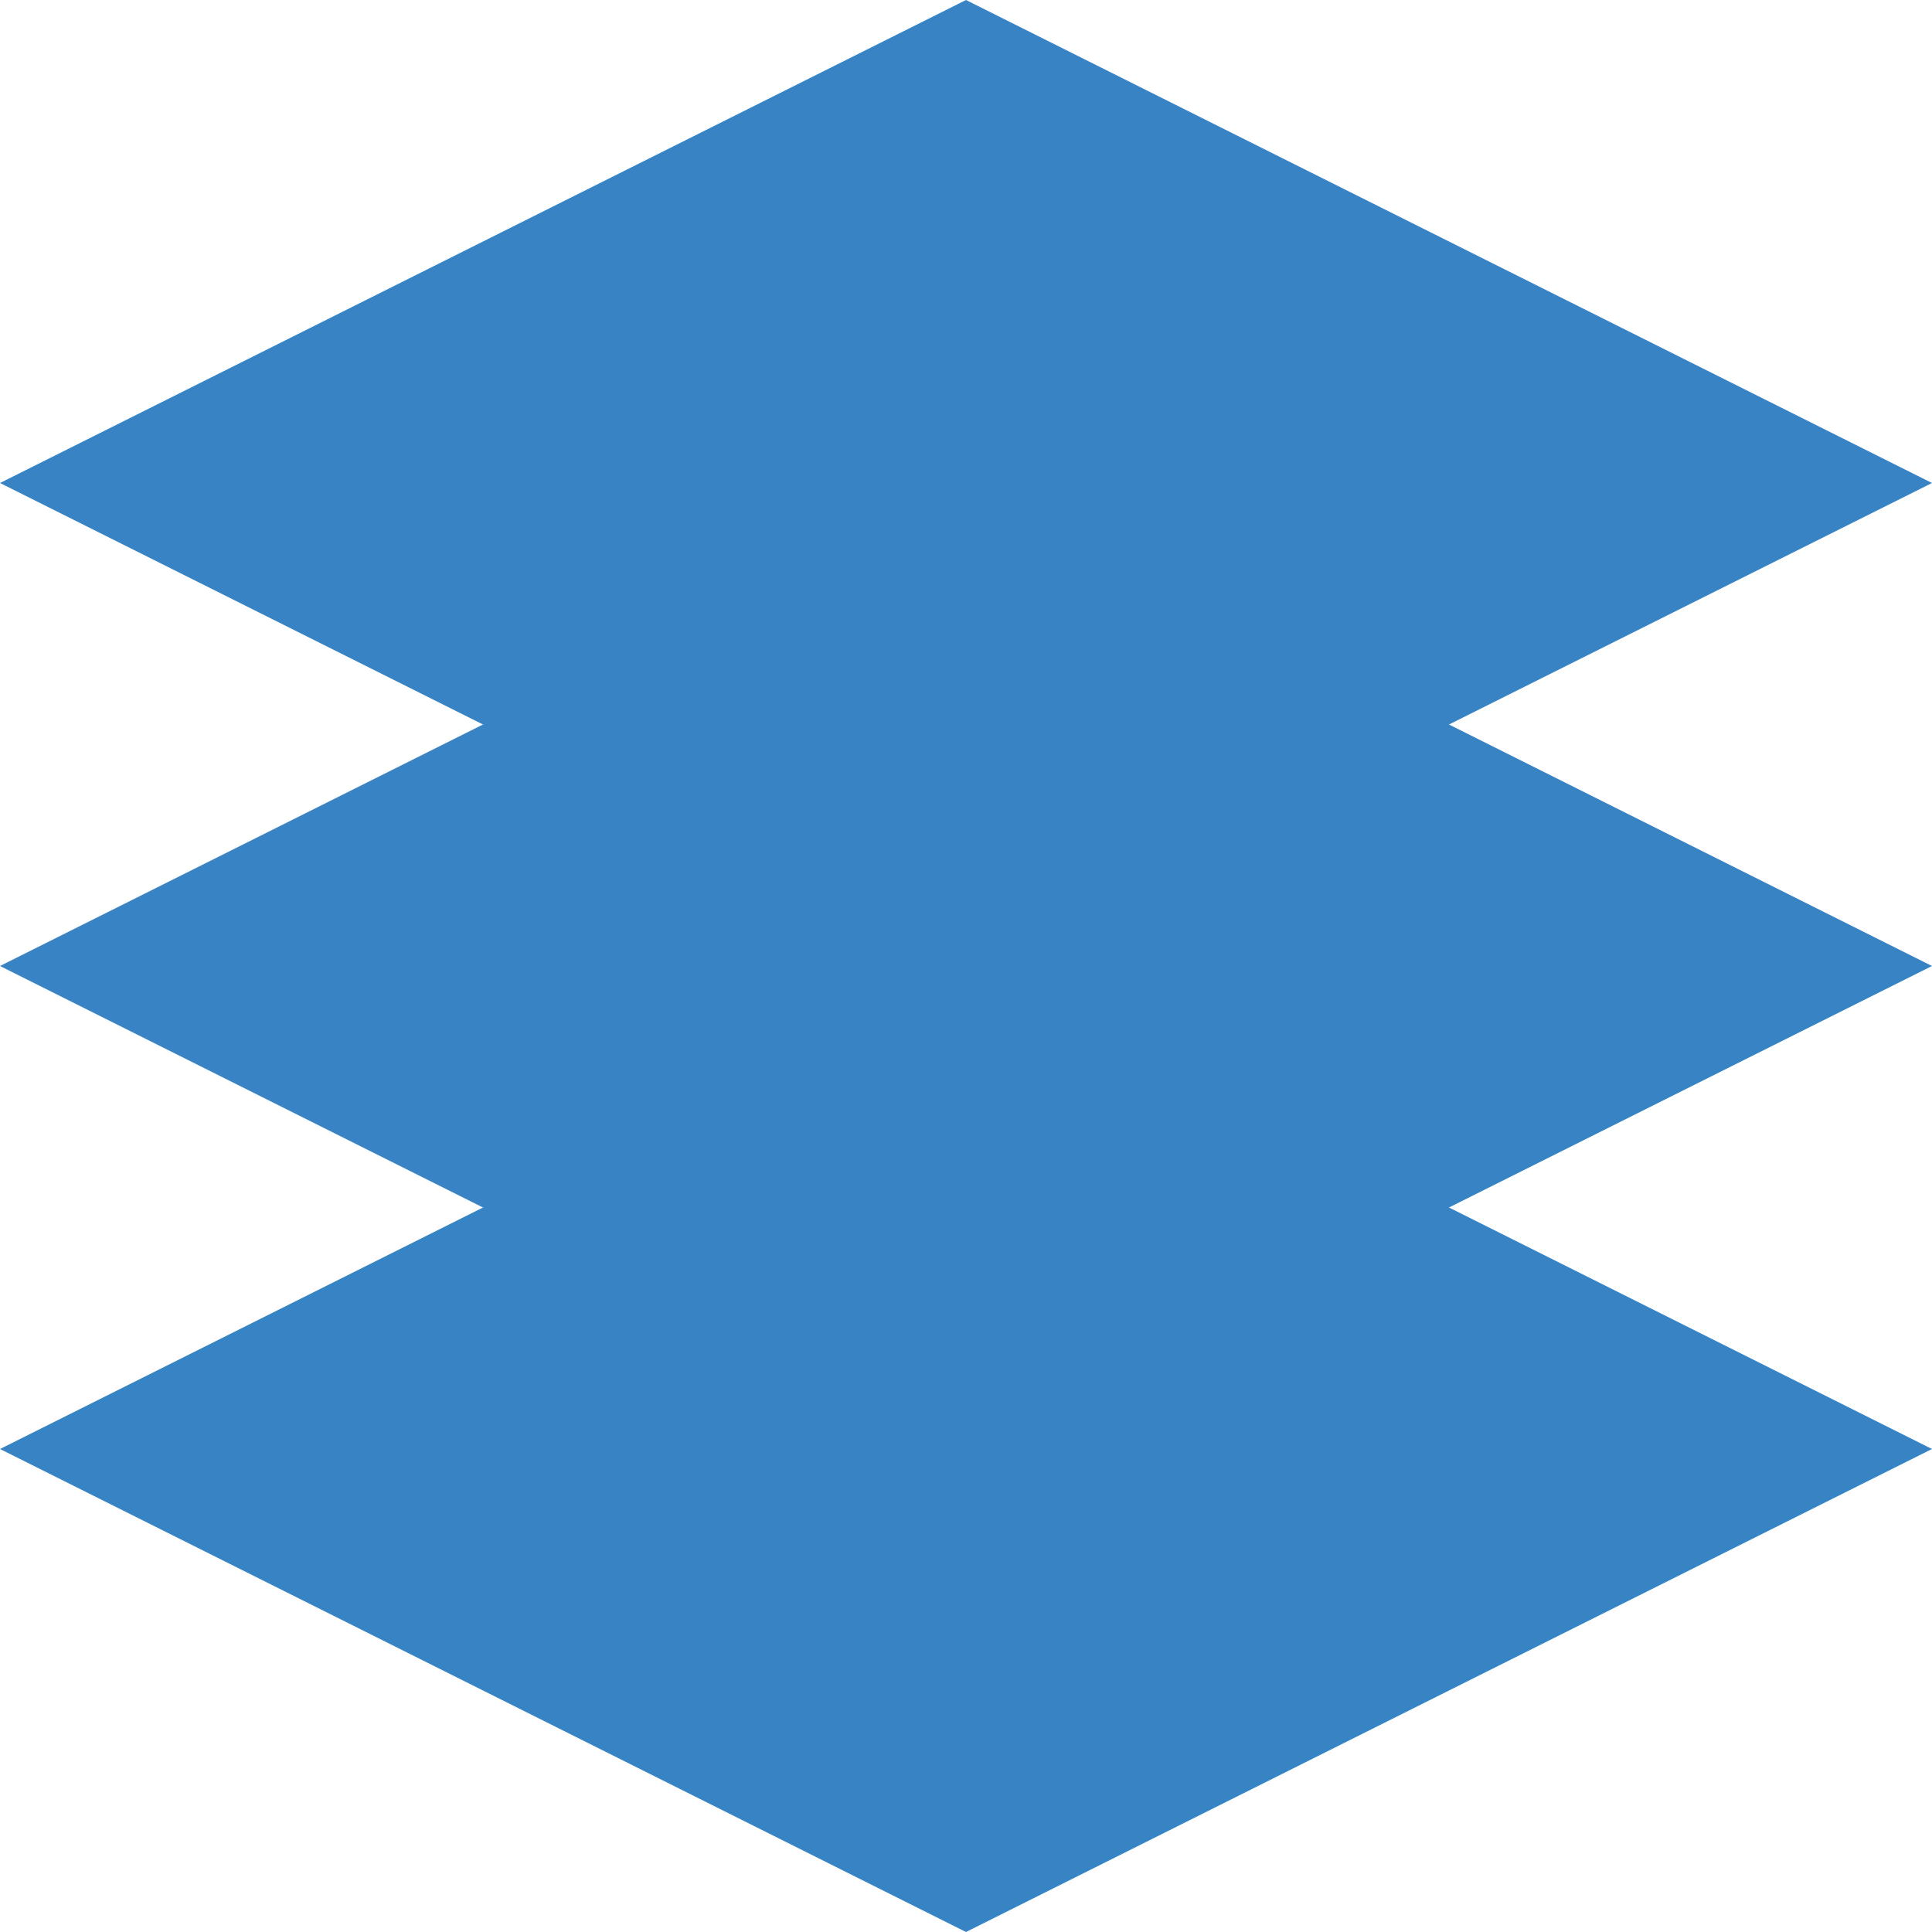
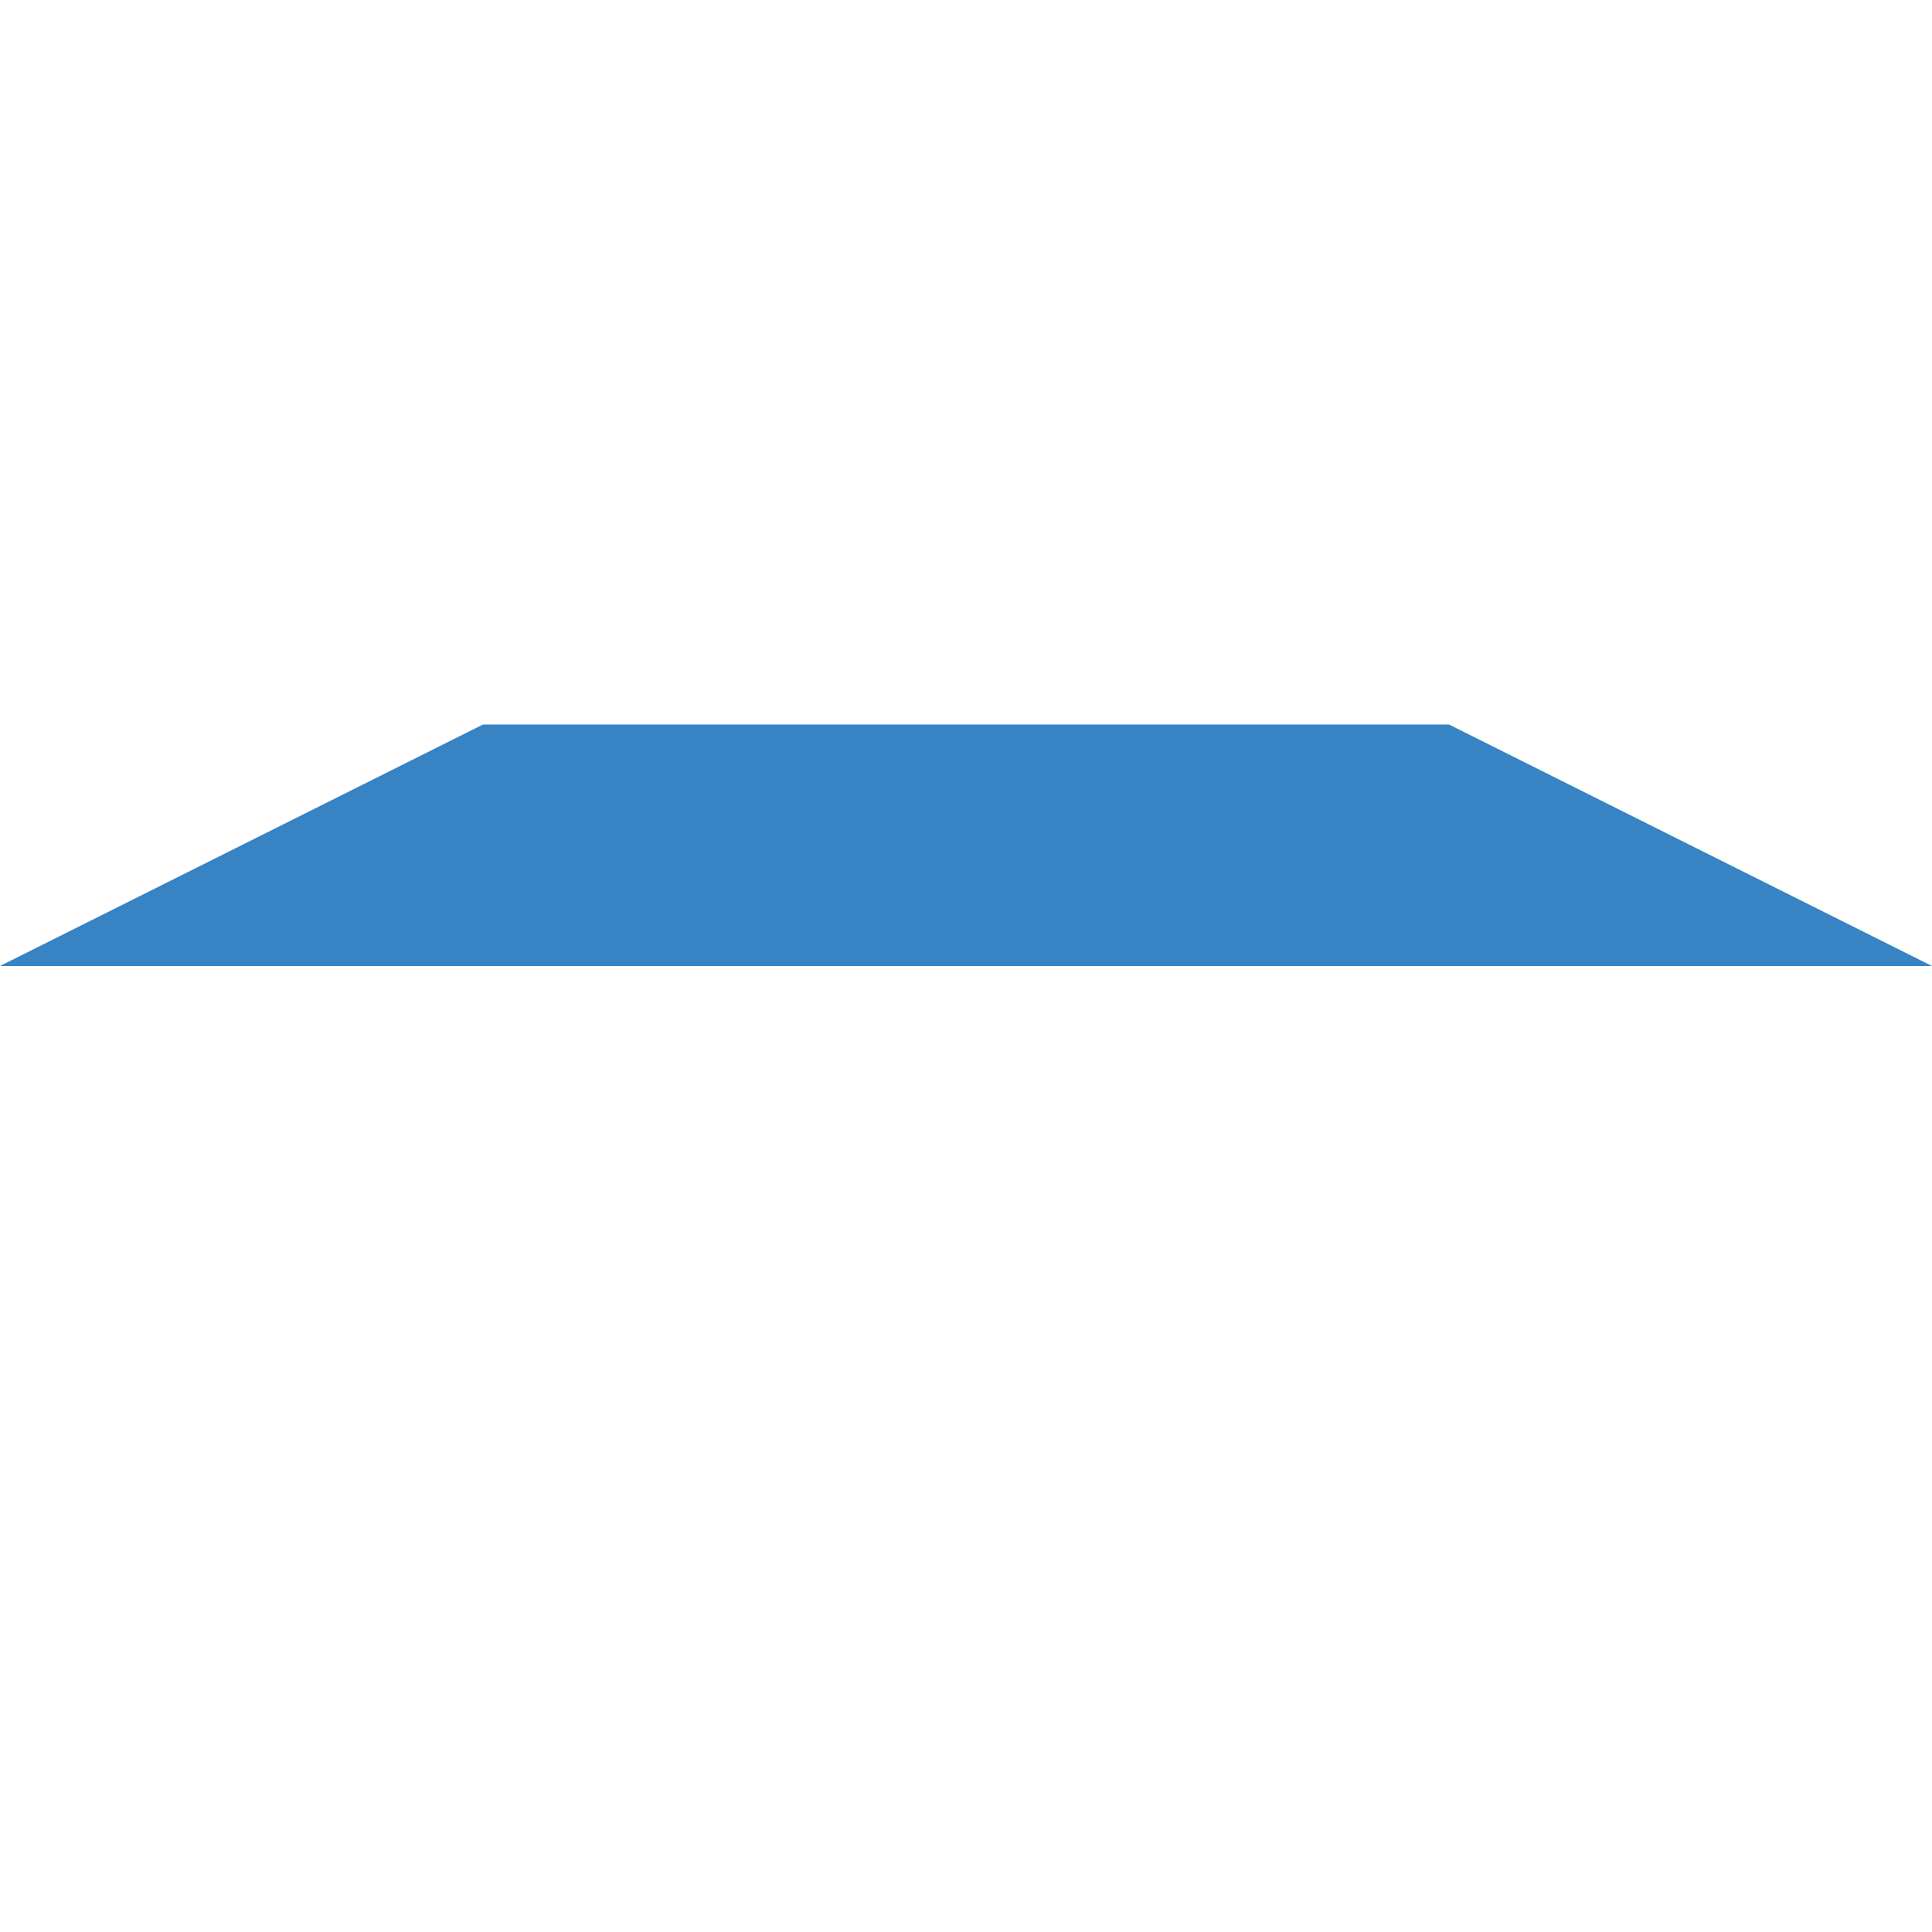
<svg xmlns="http://www.w3.org/2000/svg" width="48" height="48" viewBox="0 0 48 48" fill="none">
-   <path d="M24 0L0 12L24 24L48 12L24 0Z" fill="#3783C4" />
-   <path d="M12 30L0 36L24 48L48 36L36 30" fill="#3783C4" />
-   <path d="M12 18L0 24L24 36L48 24L36 18" fill="#3783C4" />
+   <path d="M12 18L0 24L48 24L36 18" fill="#3783C4" />
</svg>